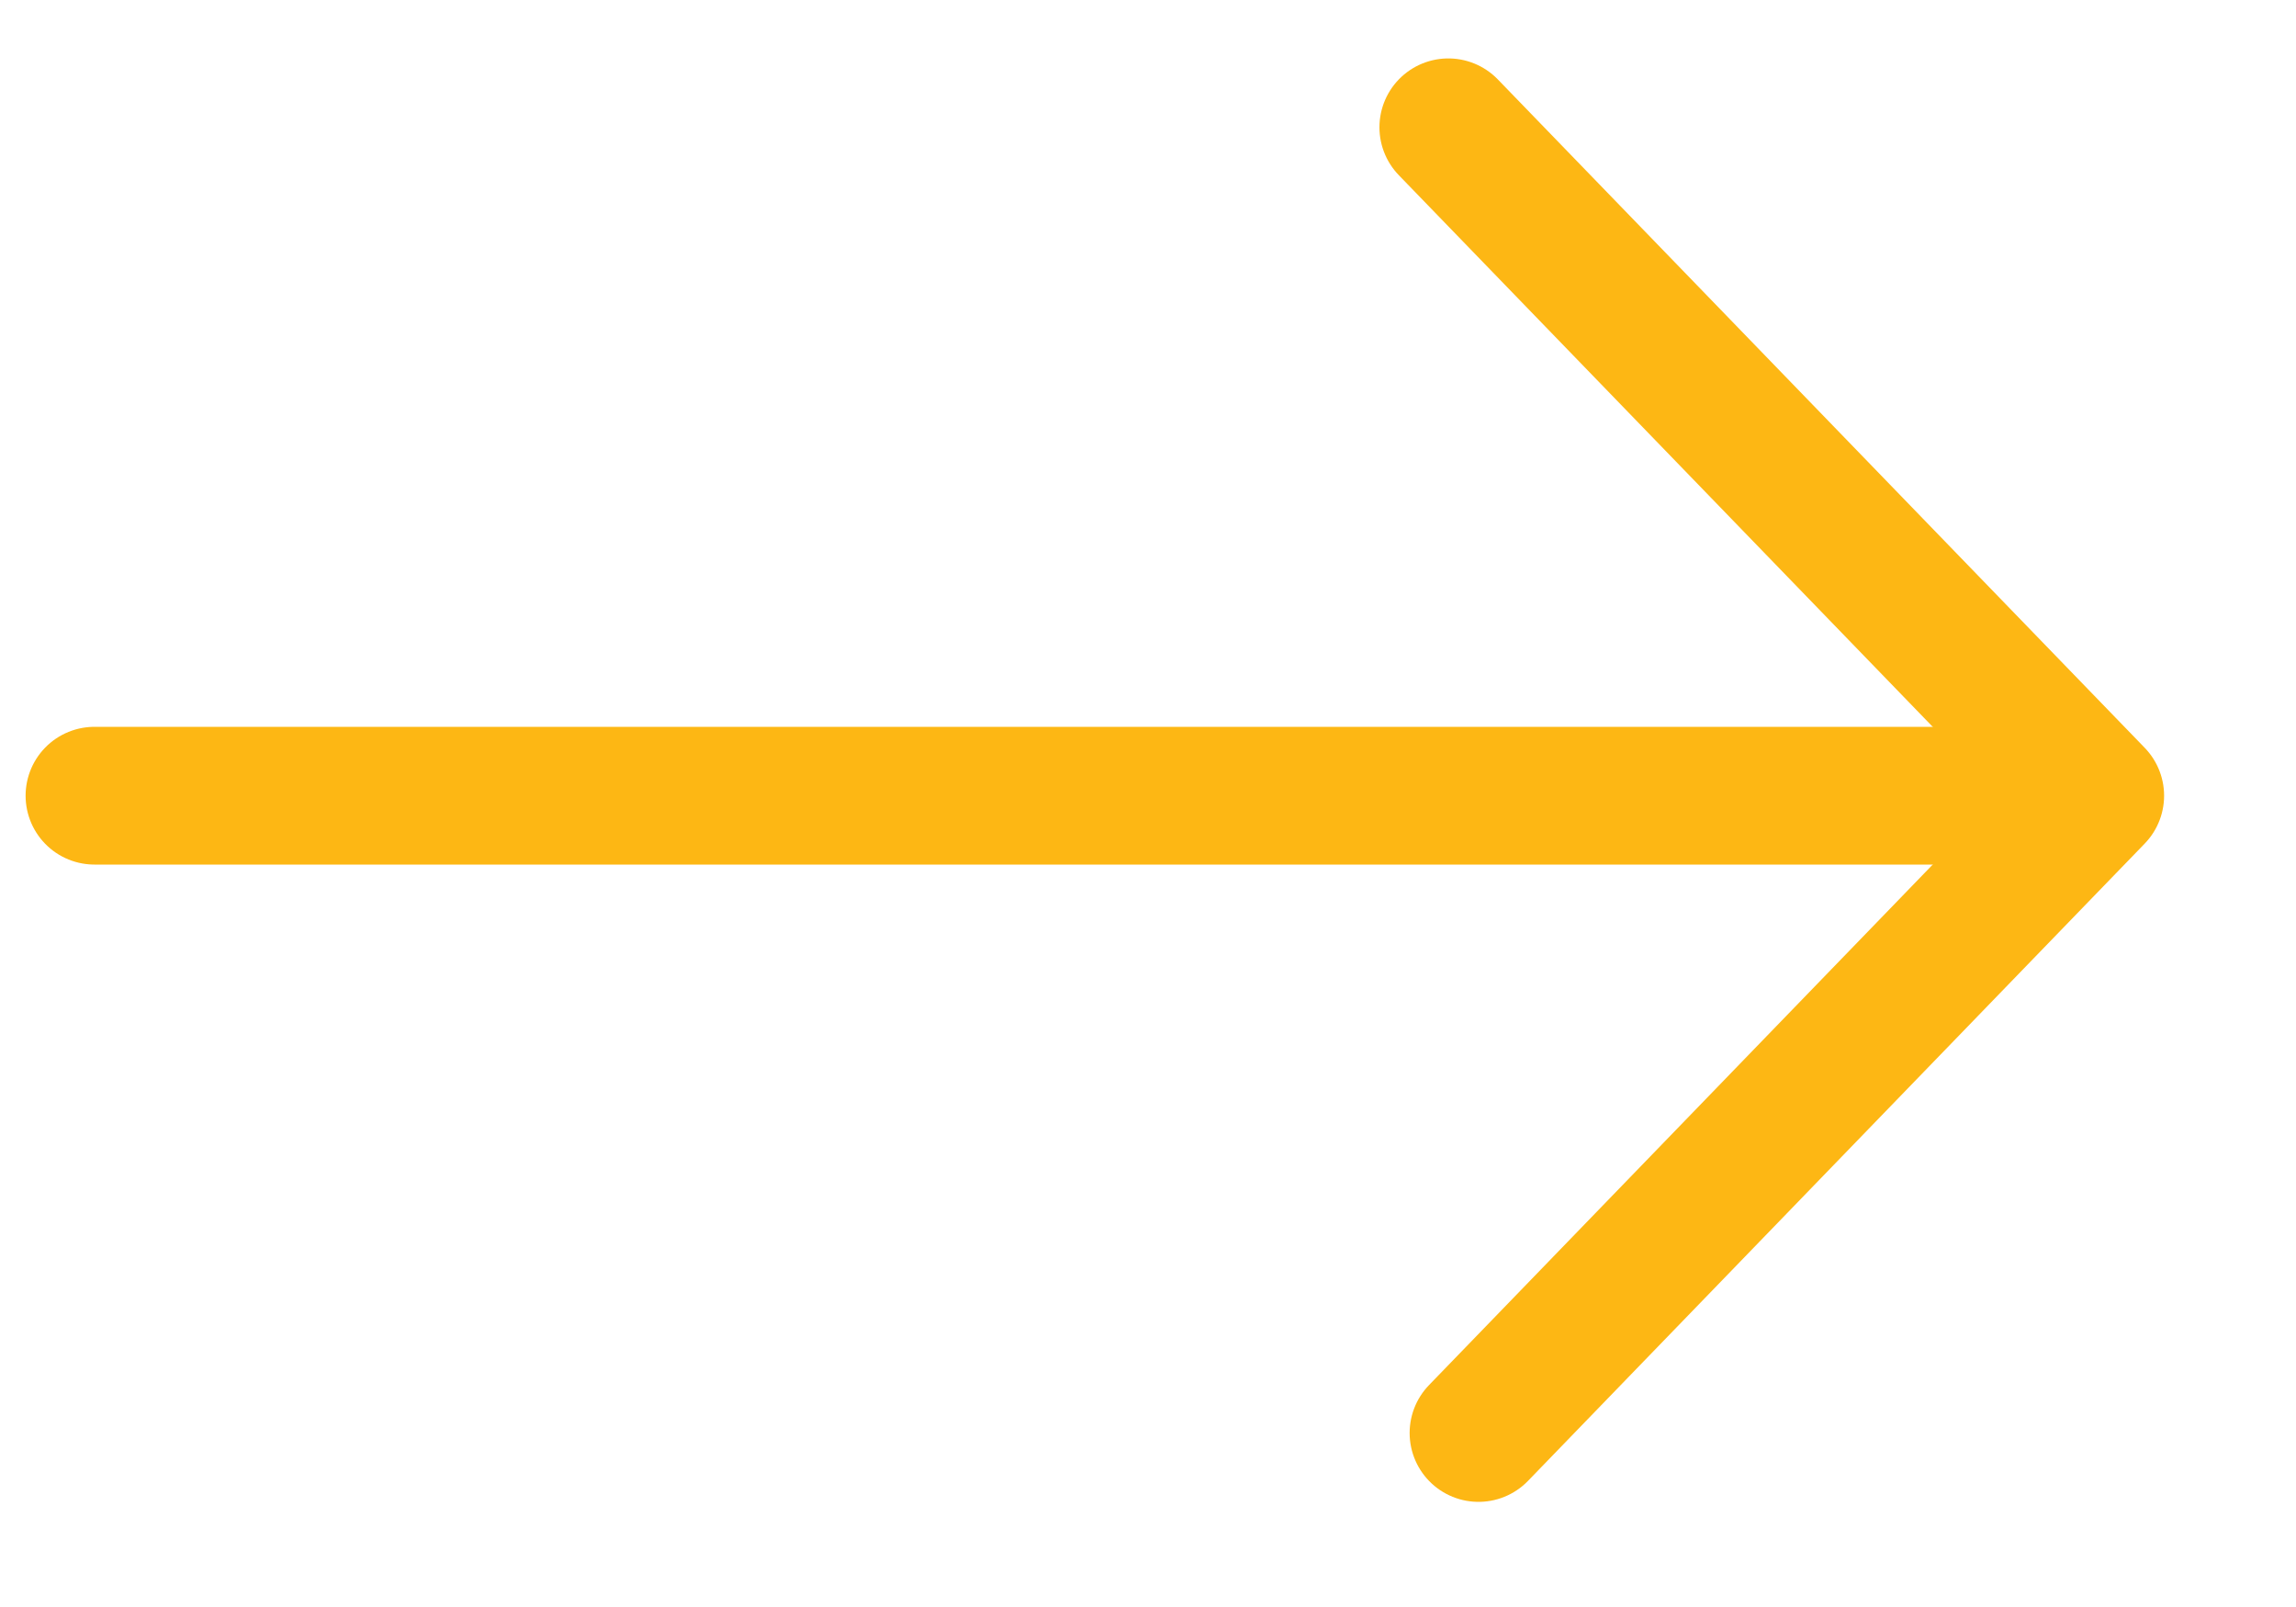
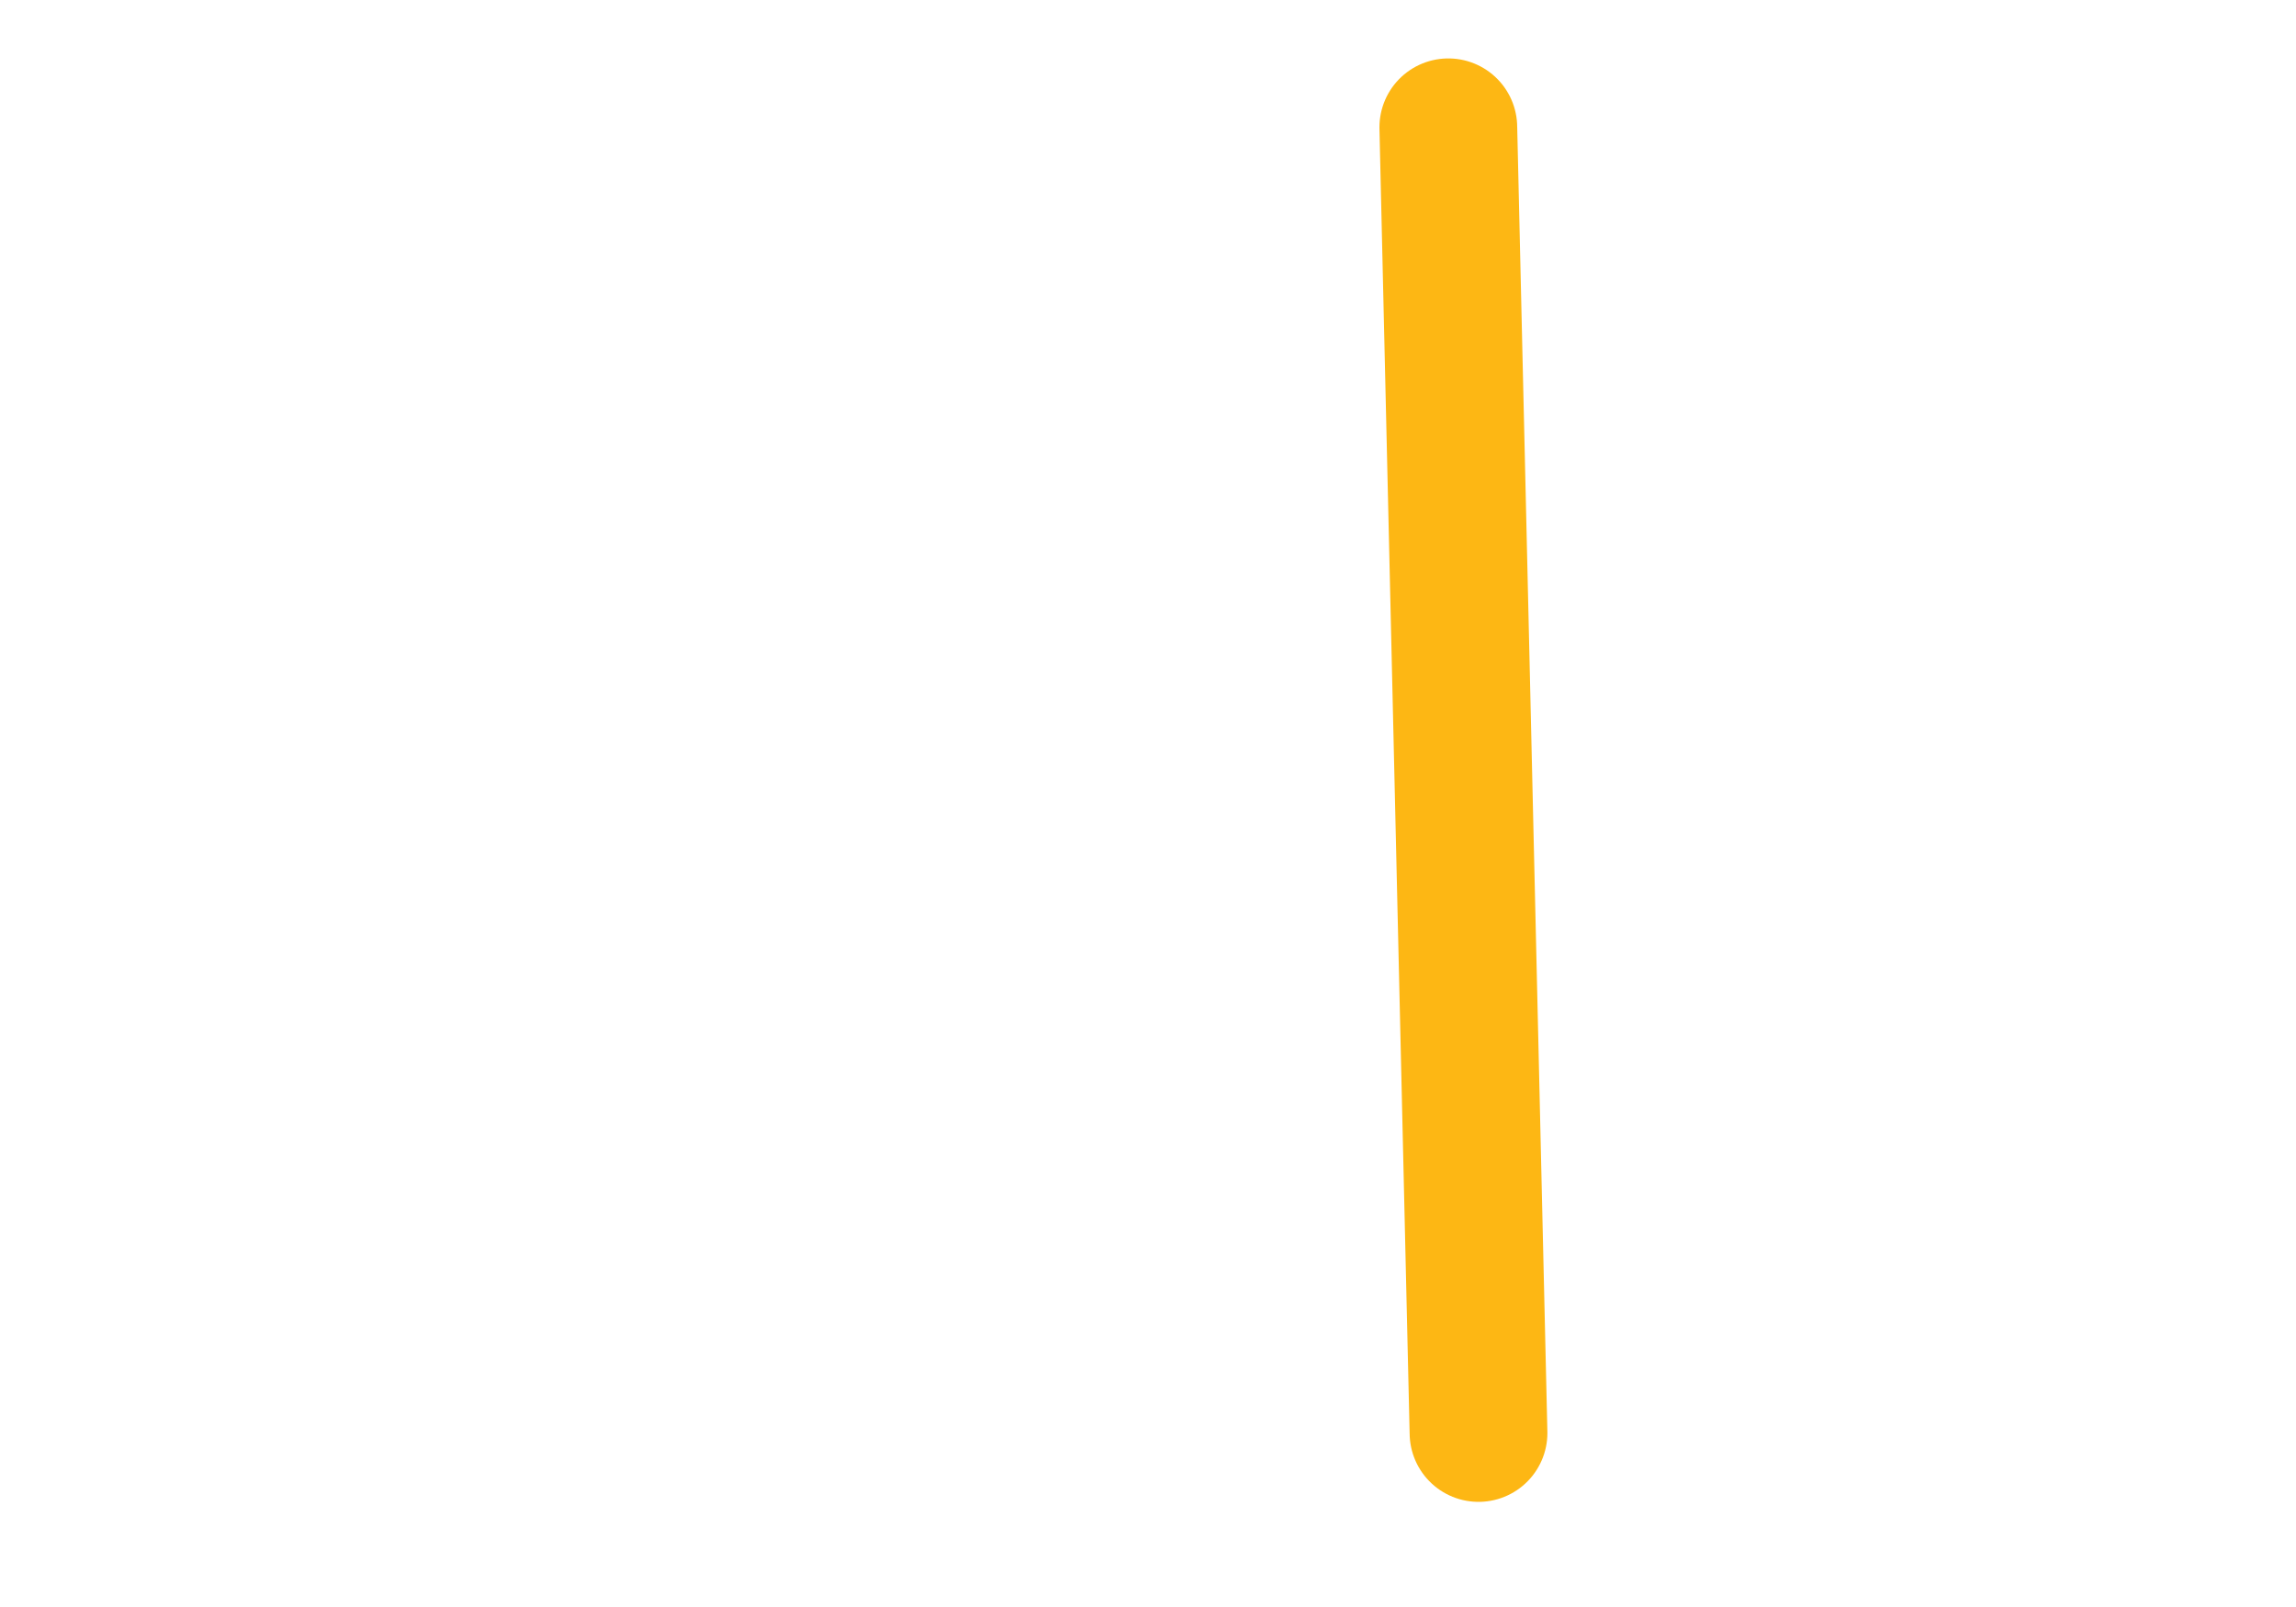
<svg xmlns="http://www.w3.org/2000/svg" width="20" height="14" viewBox="0 0 20 14" fill="none">
  <g clip-path="url(#clip0_306_212)">
-     <path d="M0.823 6.932H17.858" stroke="#FDB714" stroke-width="1.2" stroke-miterlimit="10" stroke-linecap="round" stroke-linejoin="round" />
-     <path d="M12.616 1.109L18.251 6.932L12.879 12.484" stroke="#FDB714" stroke-width="1.2" stroke-miterlimit="10" stroke-linecap="round" stroke-linejoin="round" />
+     <path d="M12.616 1.109L12.879 12.484" stroke="#FDB714" stroke-width="1.2" stroke-miterlimit="10" stroke-linecap="round" stroke-linejoin="round" />
  </g>
  <defs>
    <clipPath id="clip0_306_212">
      <rect width="19" height="13" fill="white" transform="translate(0.037 0.297)" />
    </clipPath>
  </defs>
</svg>